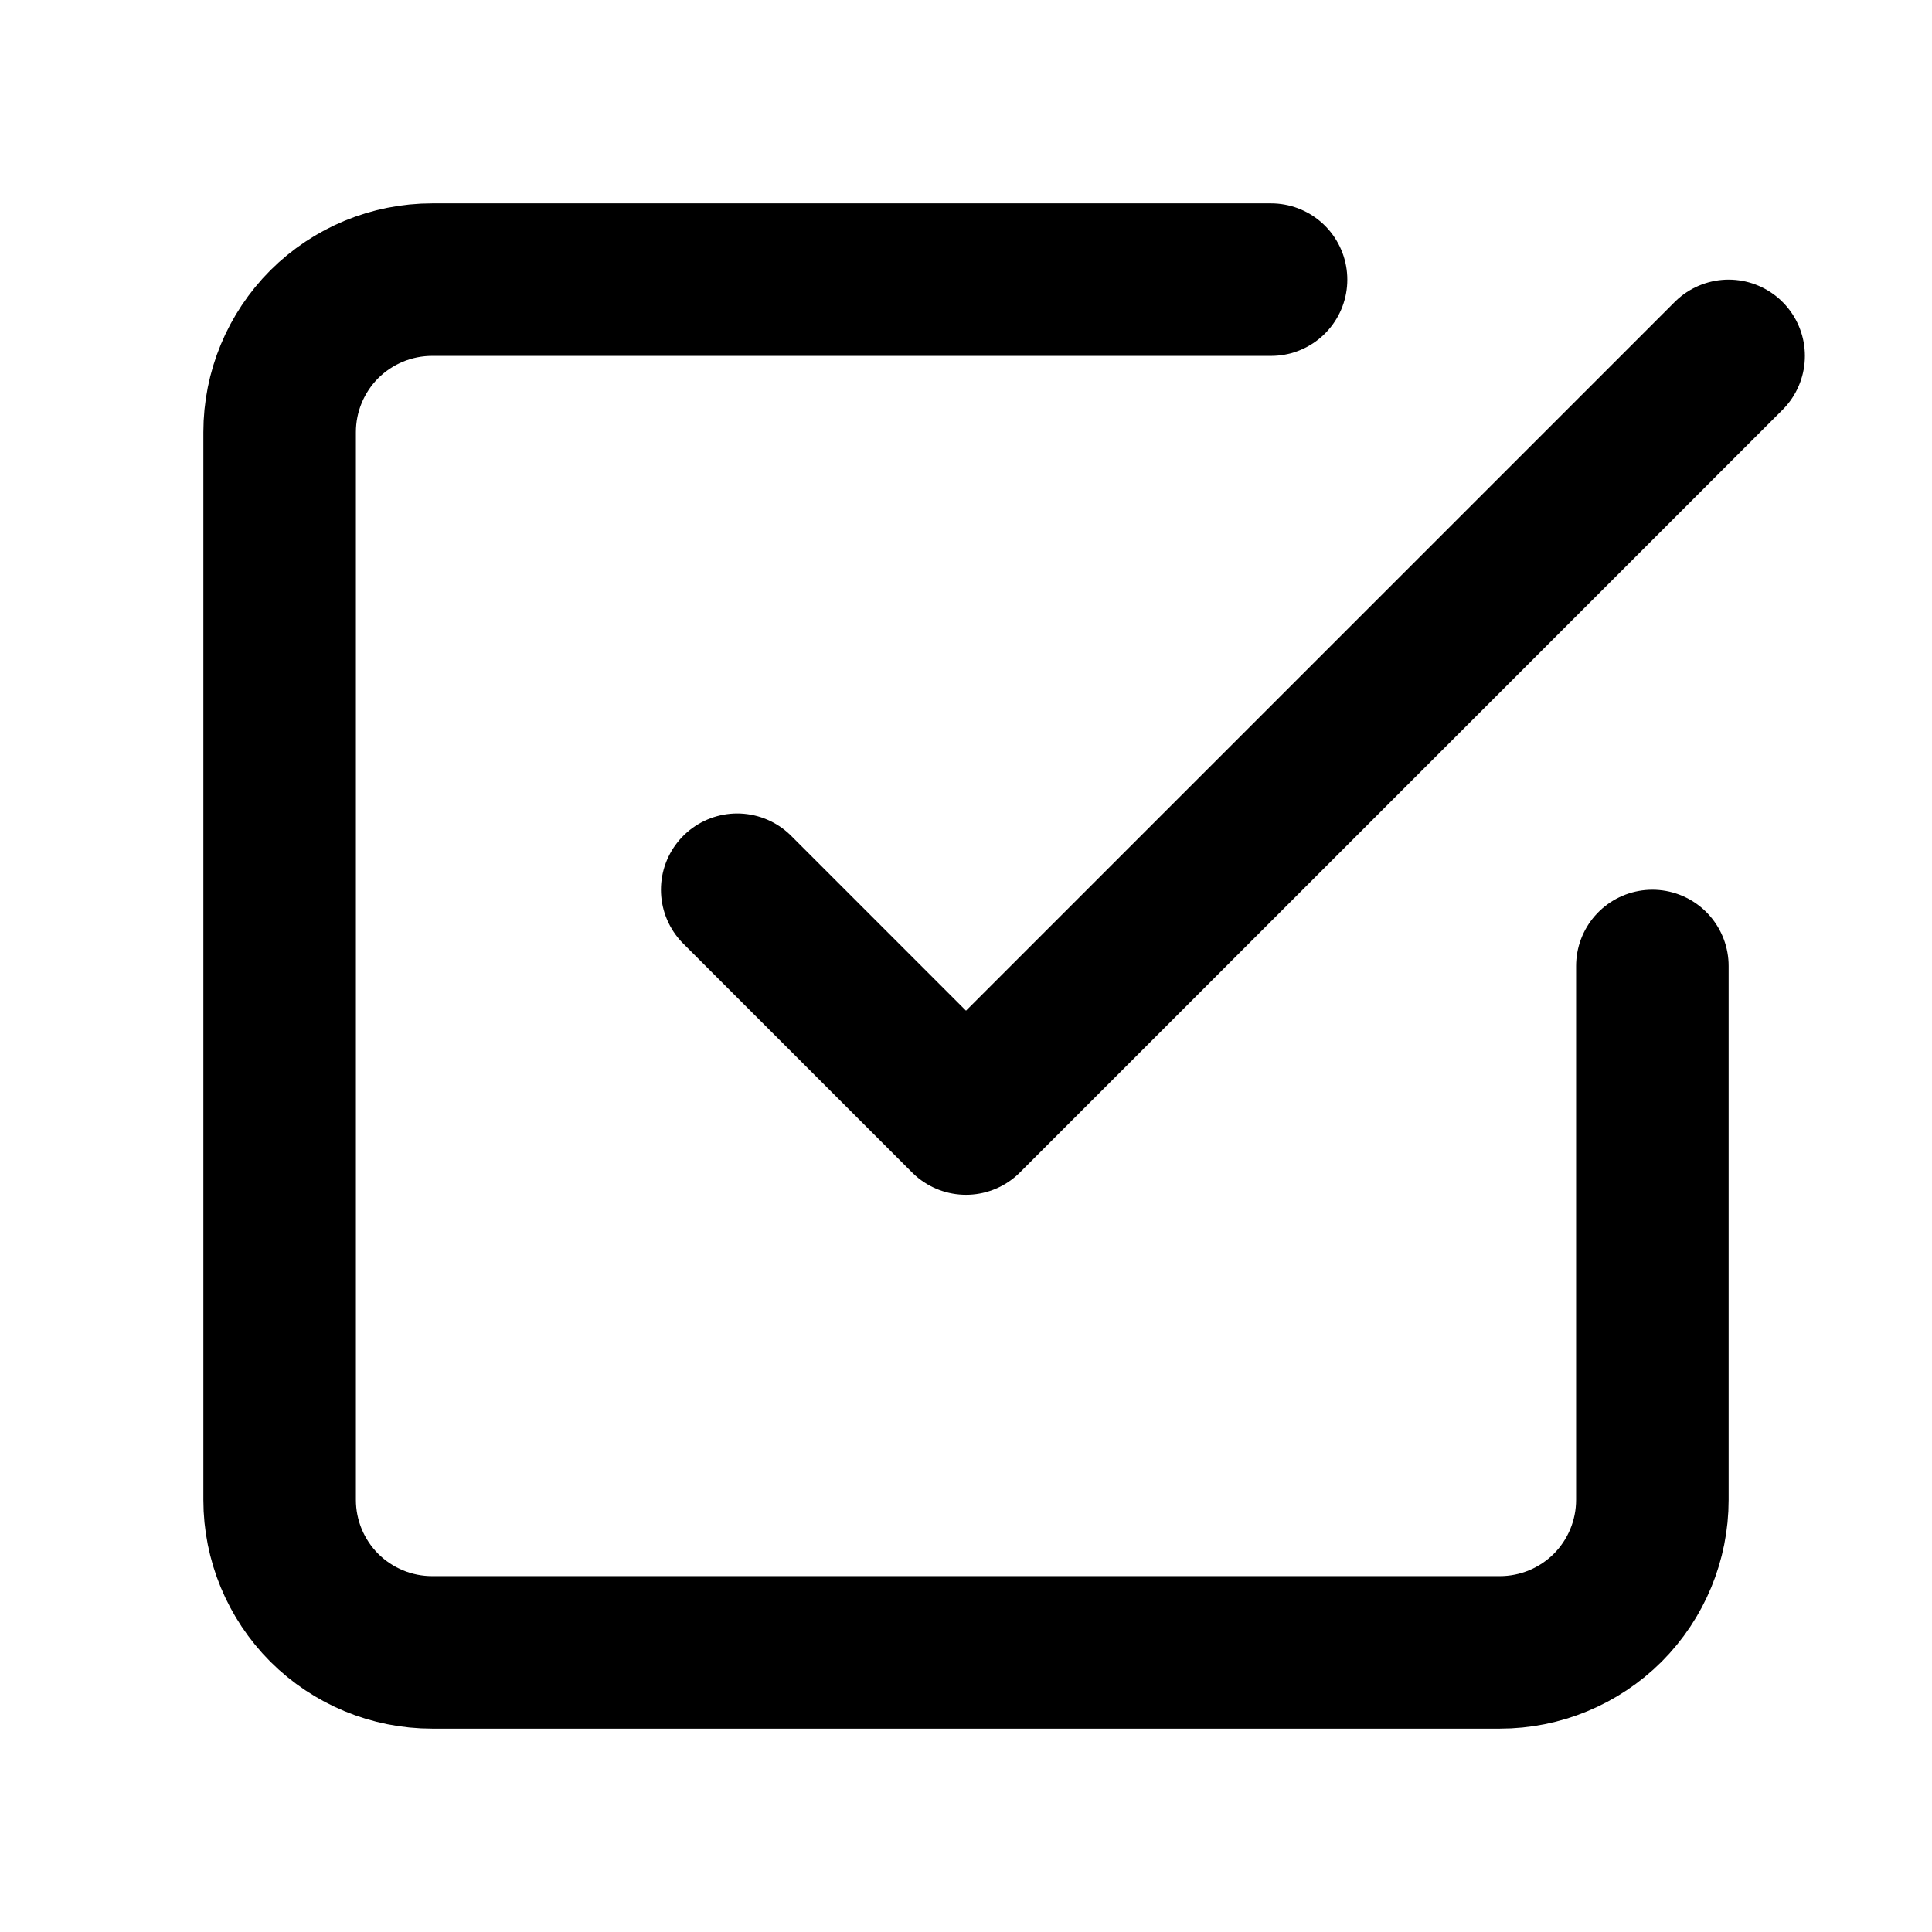
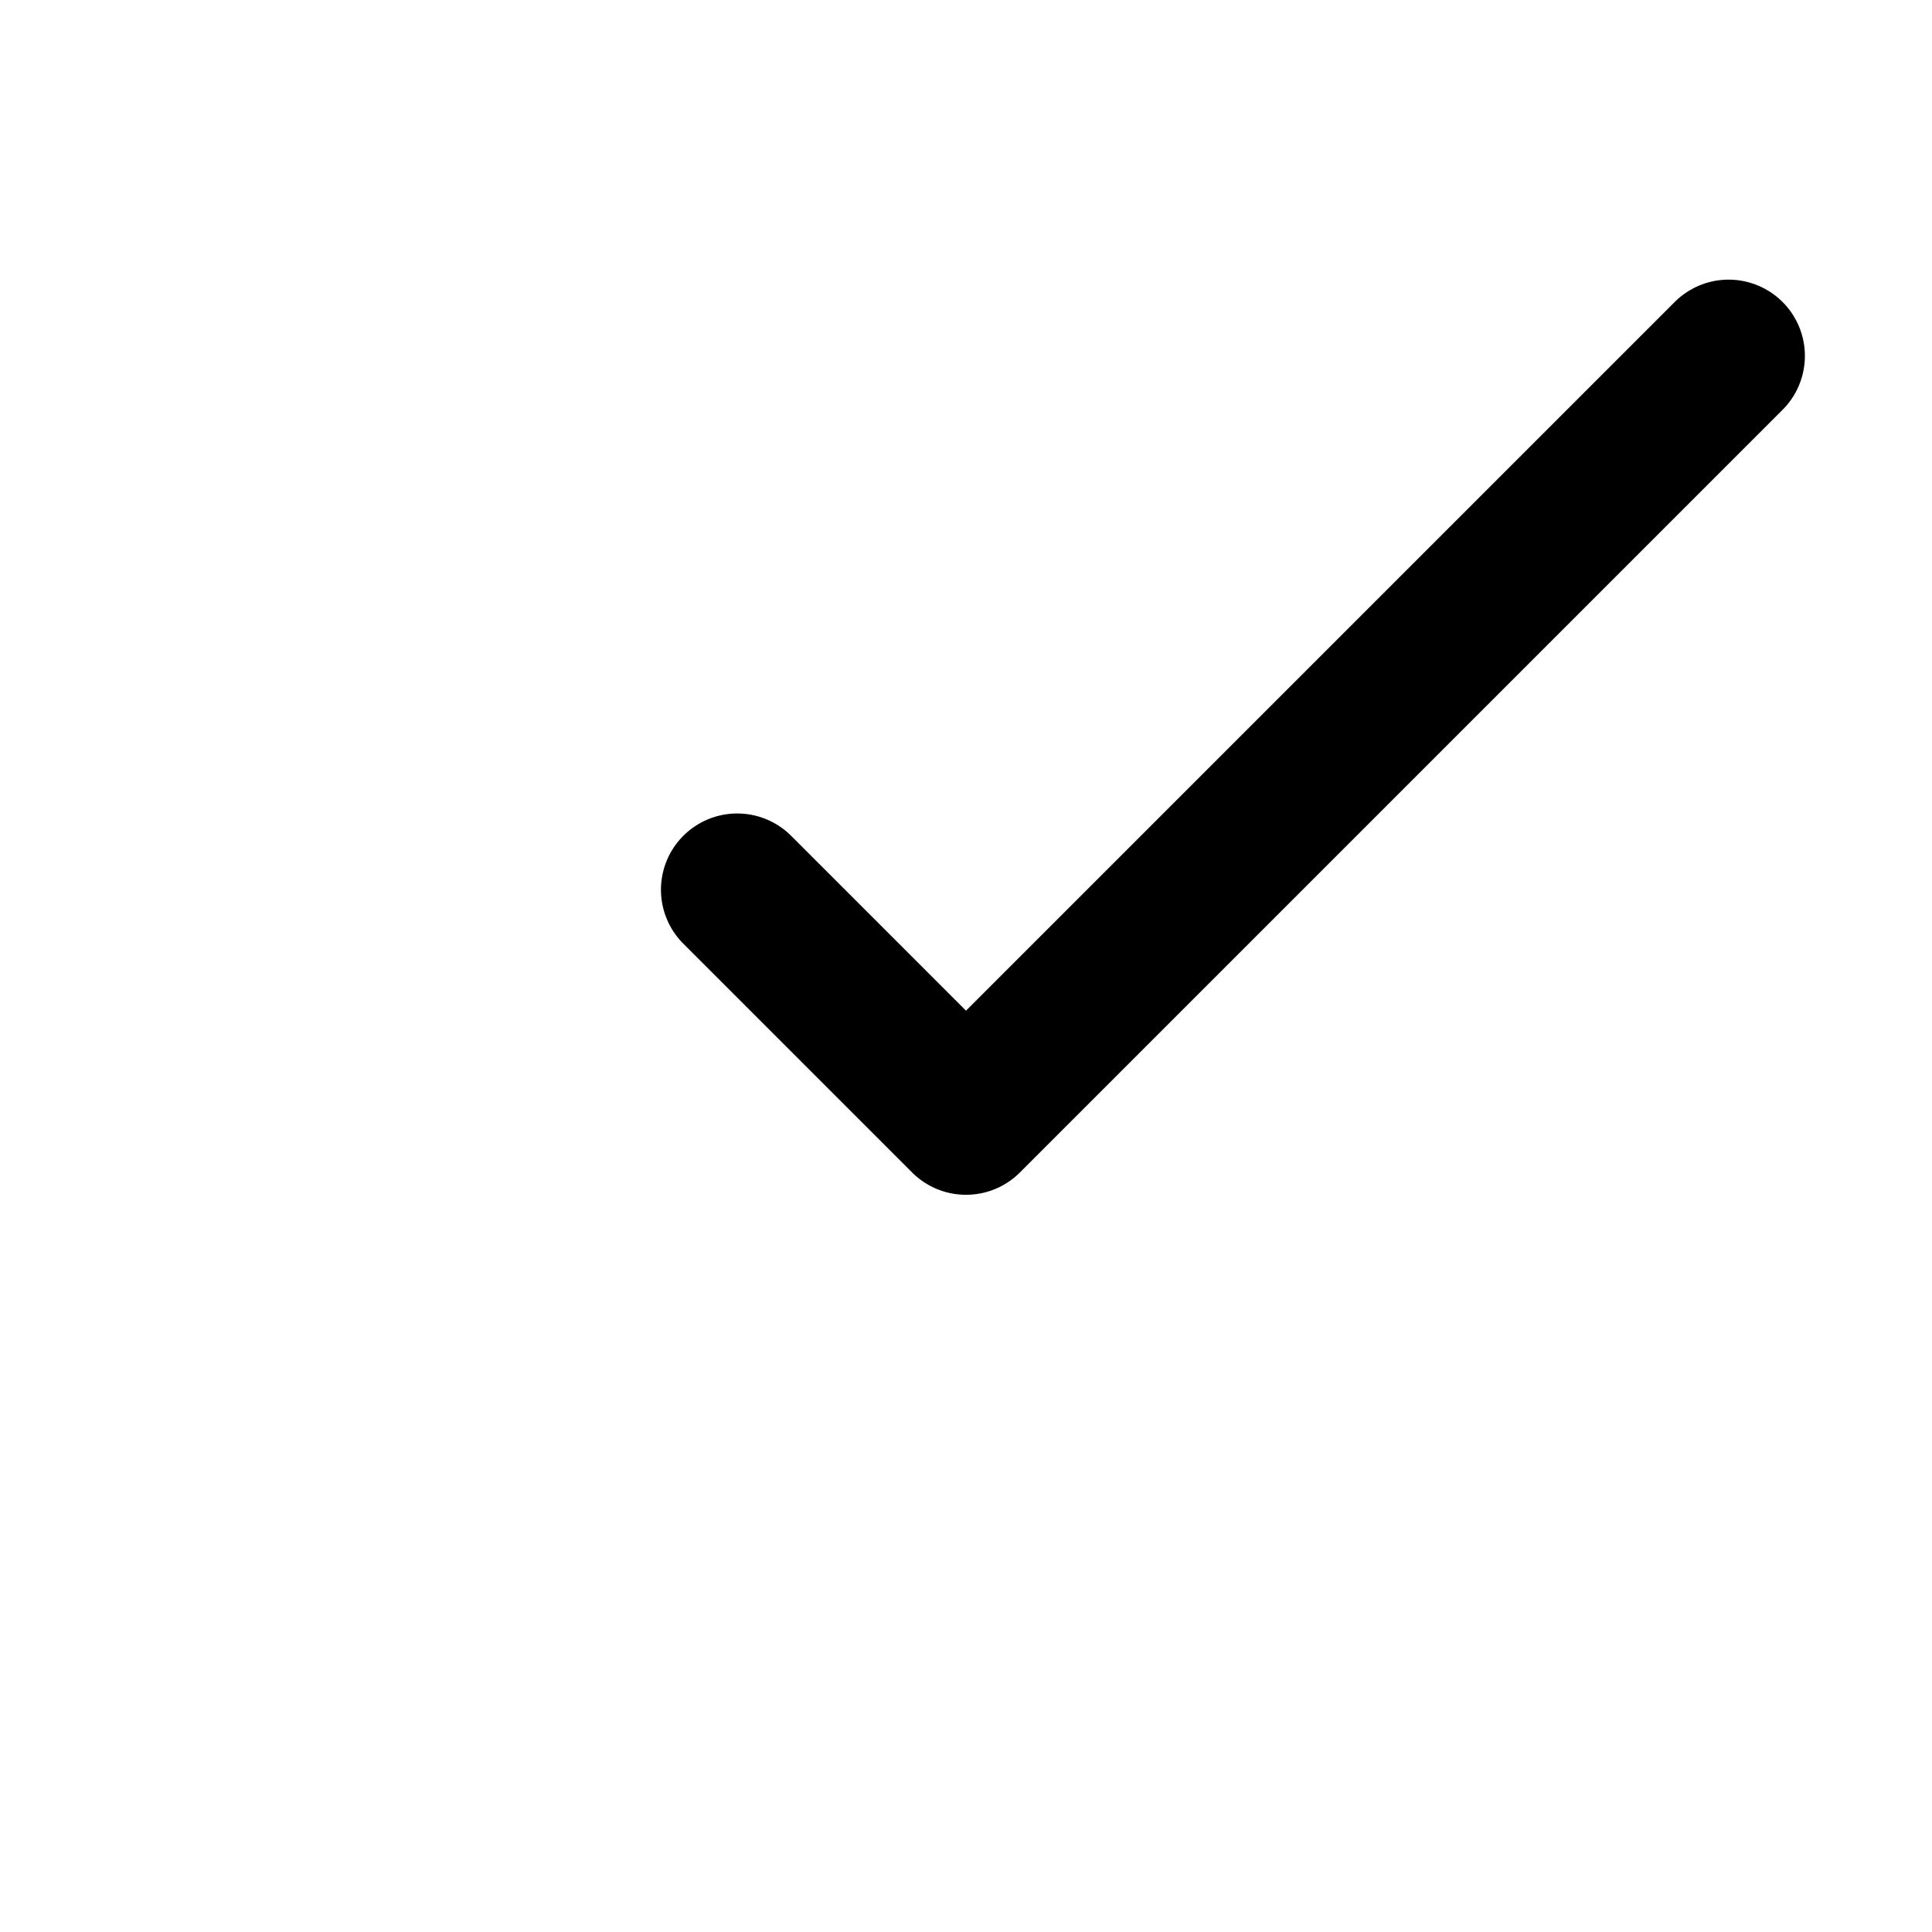
<svg xmlns="http://www.w3.org/2000/svg" width="19" height="19" viewBox="0 0 19 19" fill="none">
  <path d="M7.25 8.75L9.5 11L17 3.5" stroke="black" stroke-width="1.5" stroke-linecap="round" stroke-linejoin="round" />
-   <path d="M16.25 9.5V14.75C16.25 15.148 16.092 15.529 15.811 15.811C15.529 16.092 15.148 16.25 14.75 16.25H4.25C3.852 16.25 3.471 16.092 3.189 15.811C2.908 15.529 2.75 15.148 2.75 14.75V4.25C2.75 3.852 2.908 3.471 3.189 3.189C3.471 2.908 3.852 2.75 4.25 2.75H12.5" stroke="black" stroke-width="1.5" stroke-linecap="round" stroke-linejoin="round" />
</svg>